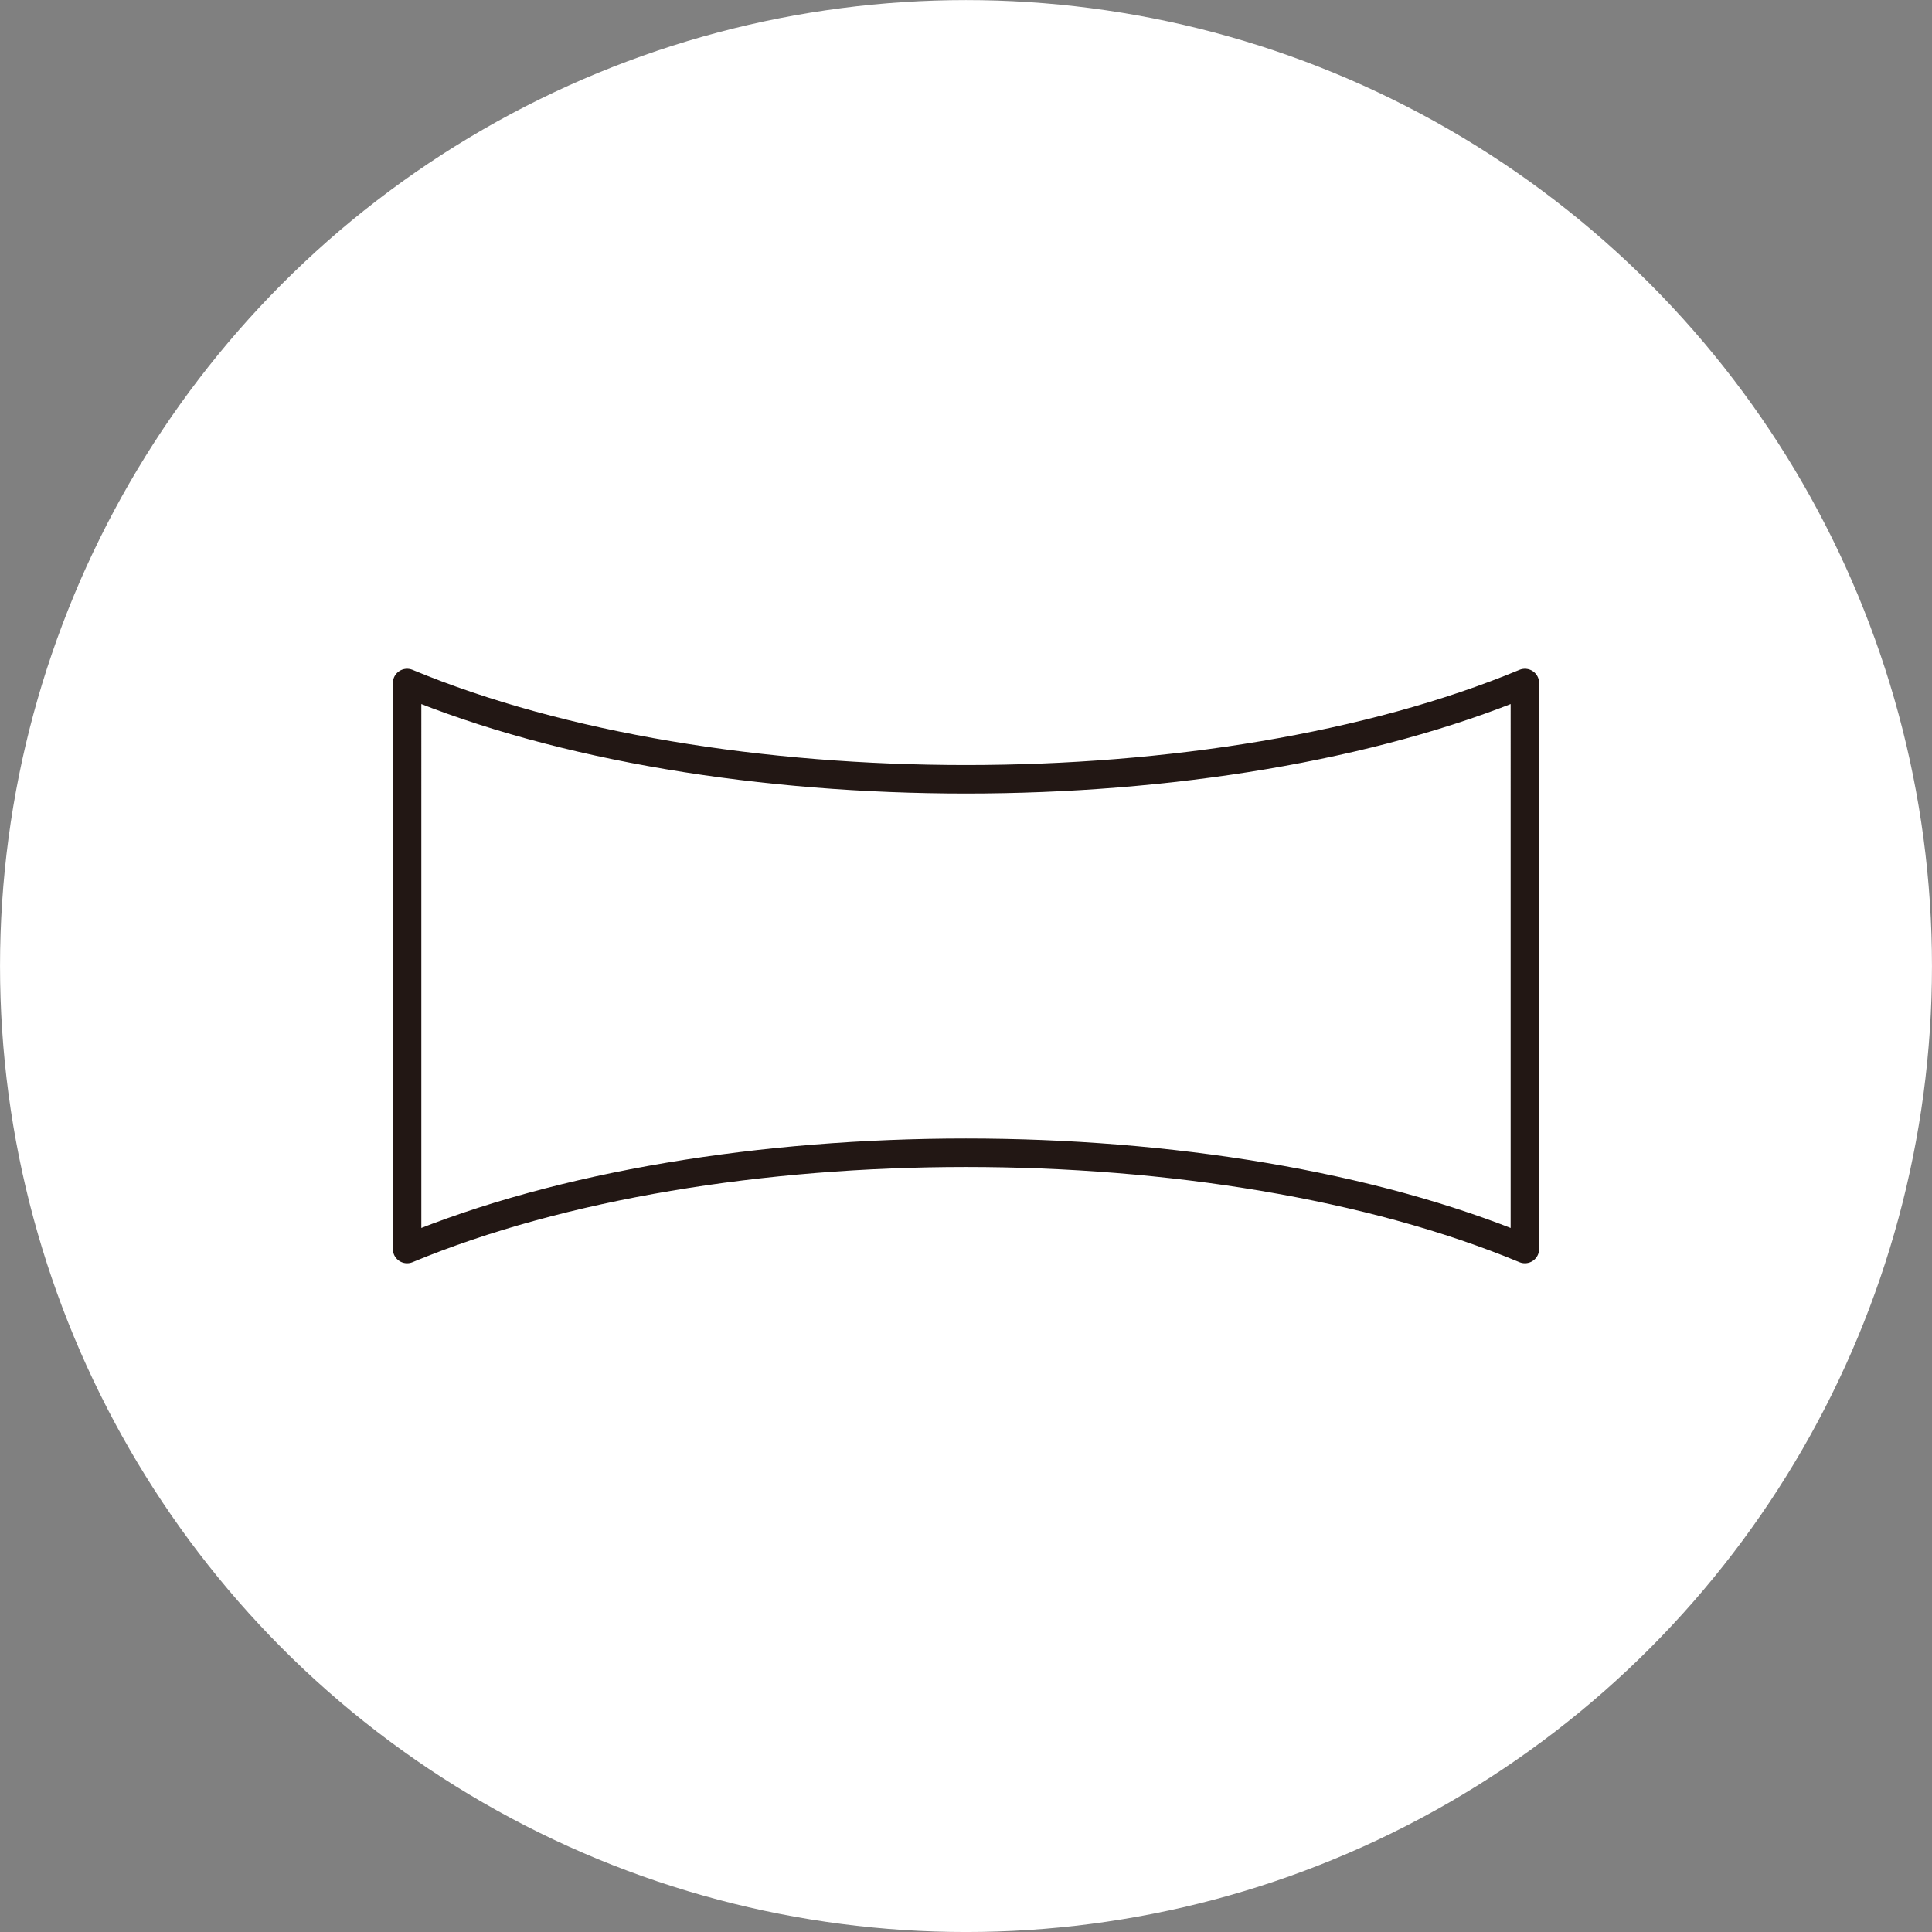
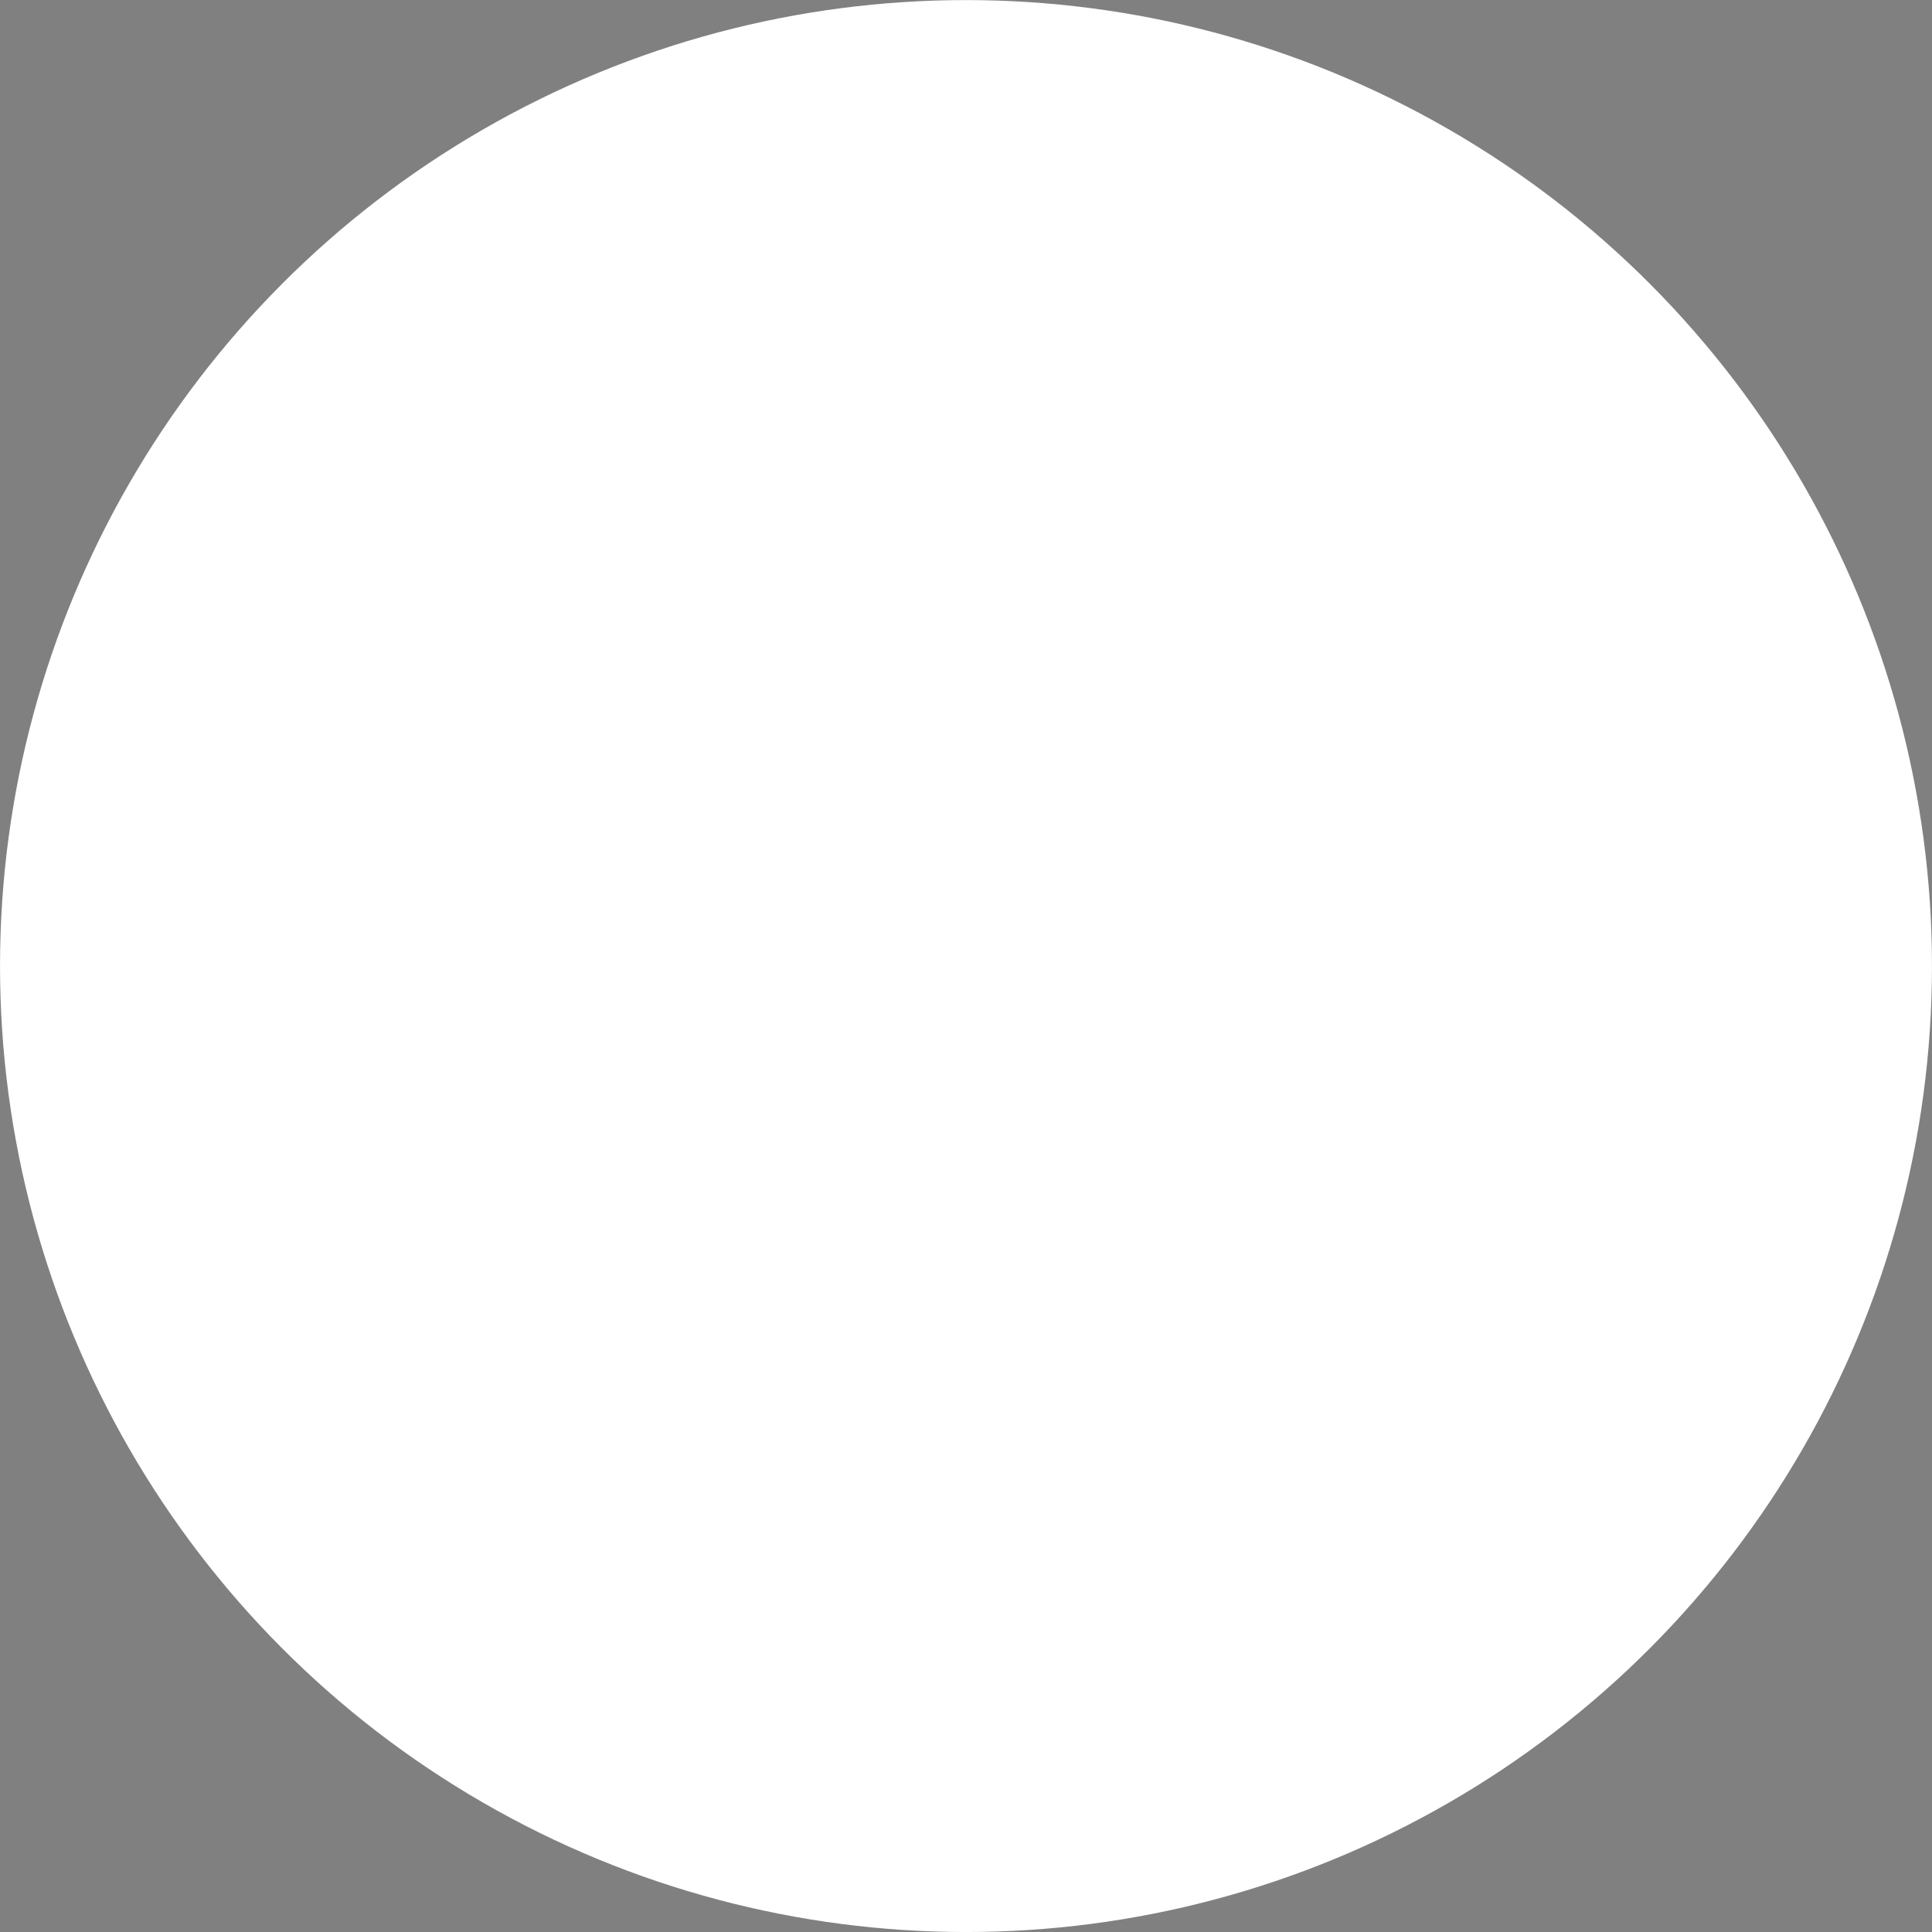
<svg xmlns="http://www.w3.org/2000/svg" version="1.1" baseProfile="tiny" id="レイヤー_1" x="0px" y="0px" width="80.58px" height="80.581px" viewBox="0 0 80.58 80.581" xml:space="preserve">
  <rect x="0" y="0" width="80.58" height="80.581" fill="#808080" stroke="none" />
  <g>
    <g>
      <g>
        <circle fill="#FFFFFF" cx="40.29" cy="40.292" r="40.289" />
      </g>
    </g>
-     <path fill="none" stroke="#221714" stroke-width="1.188" stroke-linecap="round" stroke-linejoin="round" stroke-miterlimit="10" d="   M16.979,52.094c12.873-5.353,33.746-5.353,46.621,0V28.487c-12.875,5.354-33.747,5.354-46.621,0V52.094z" />
  </g>
</svg>